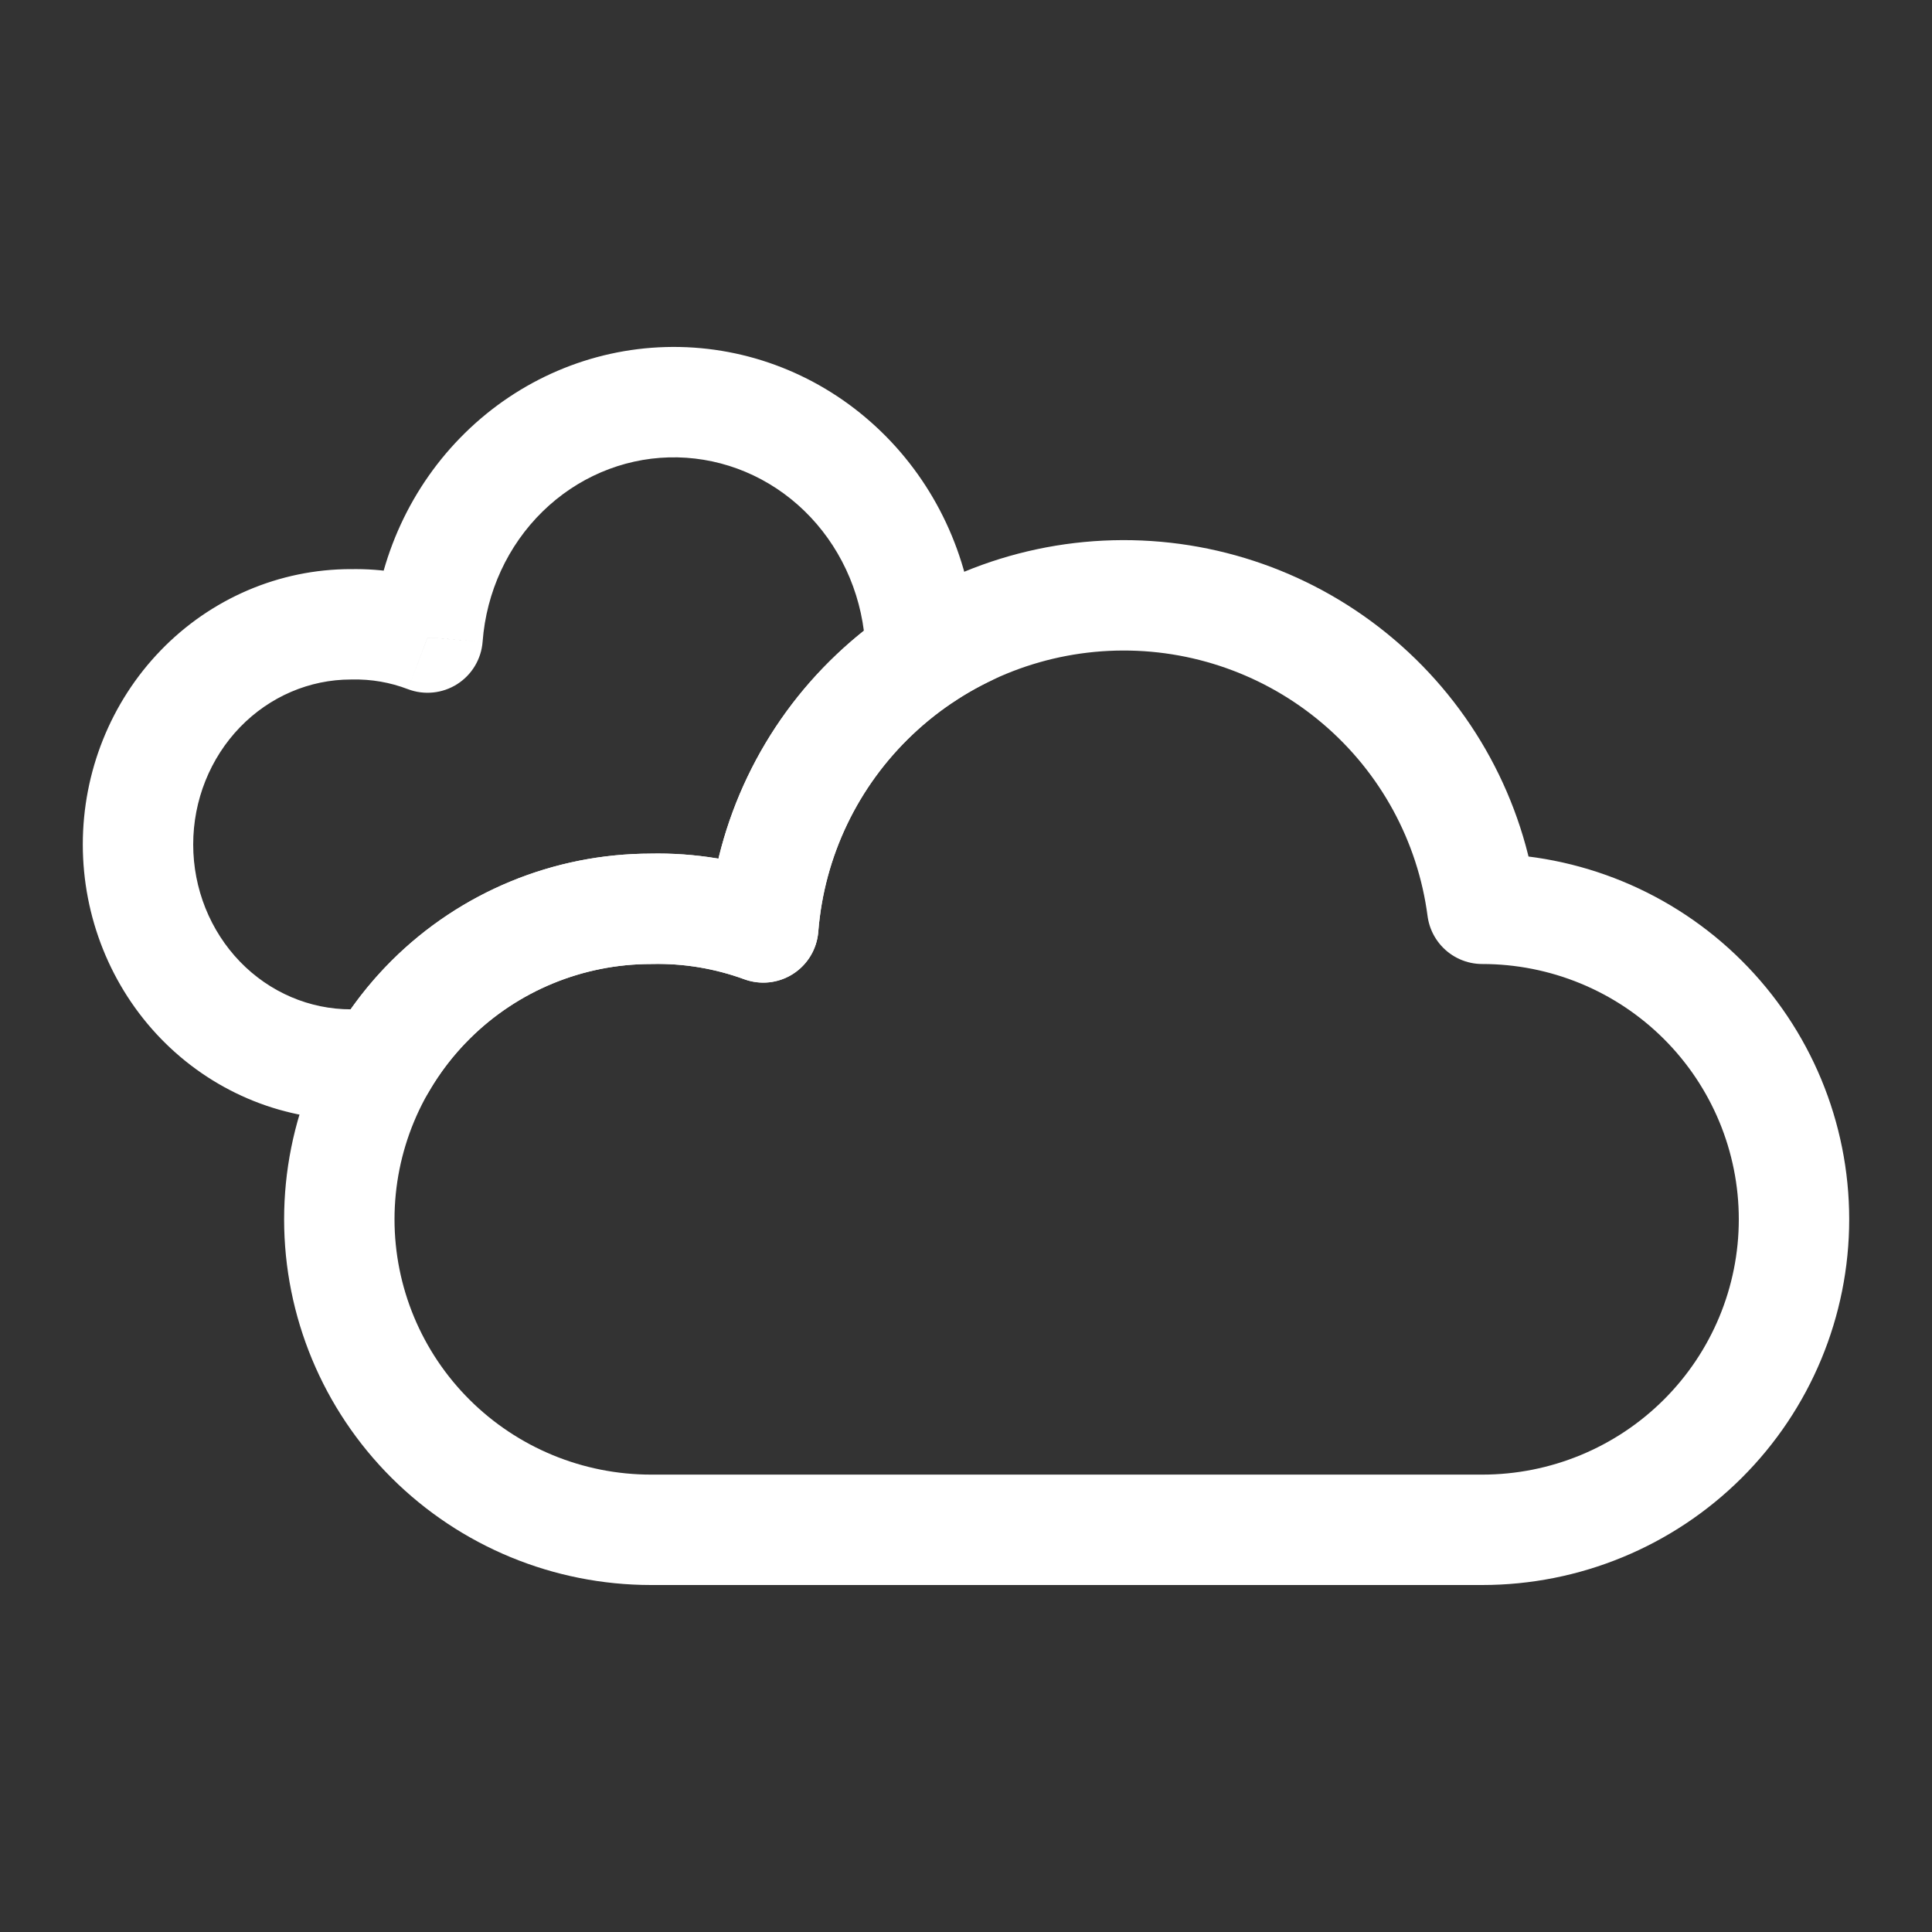
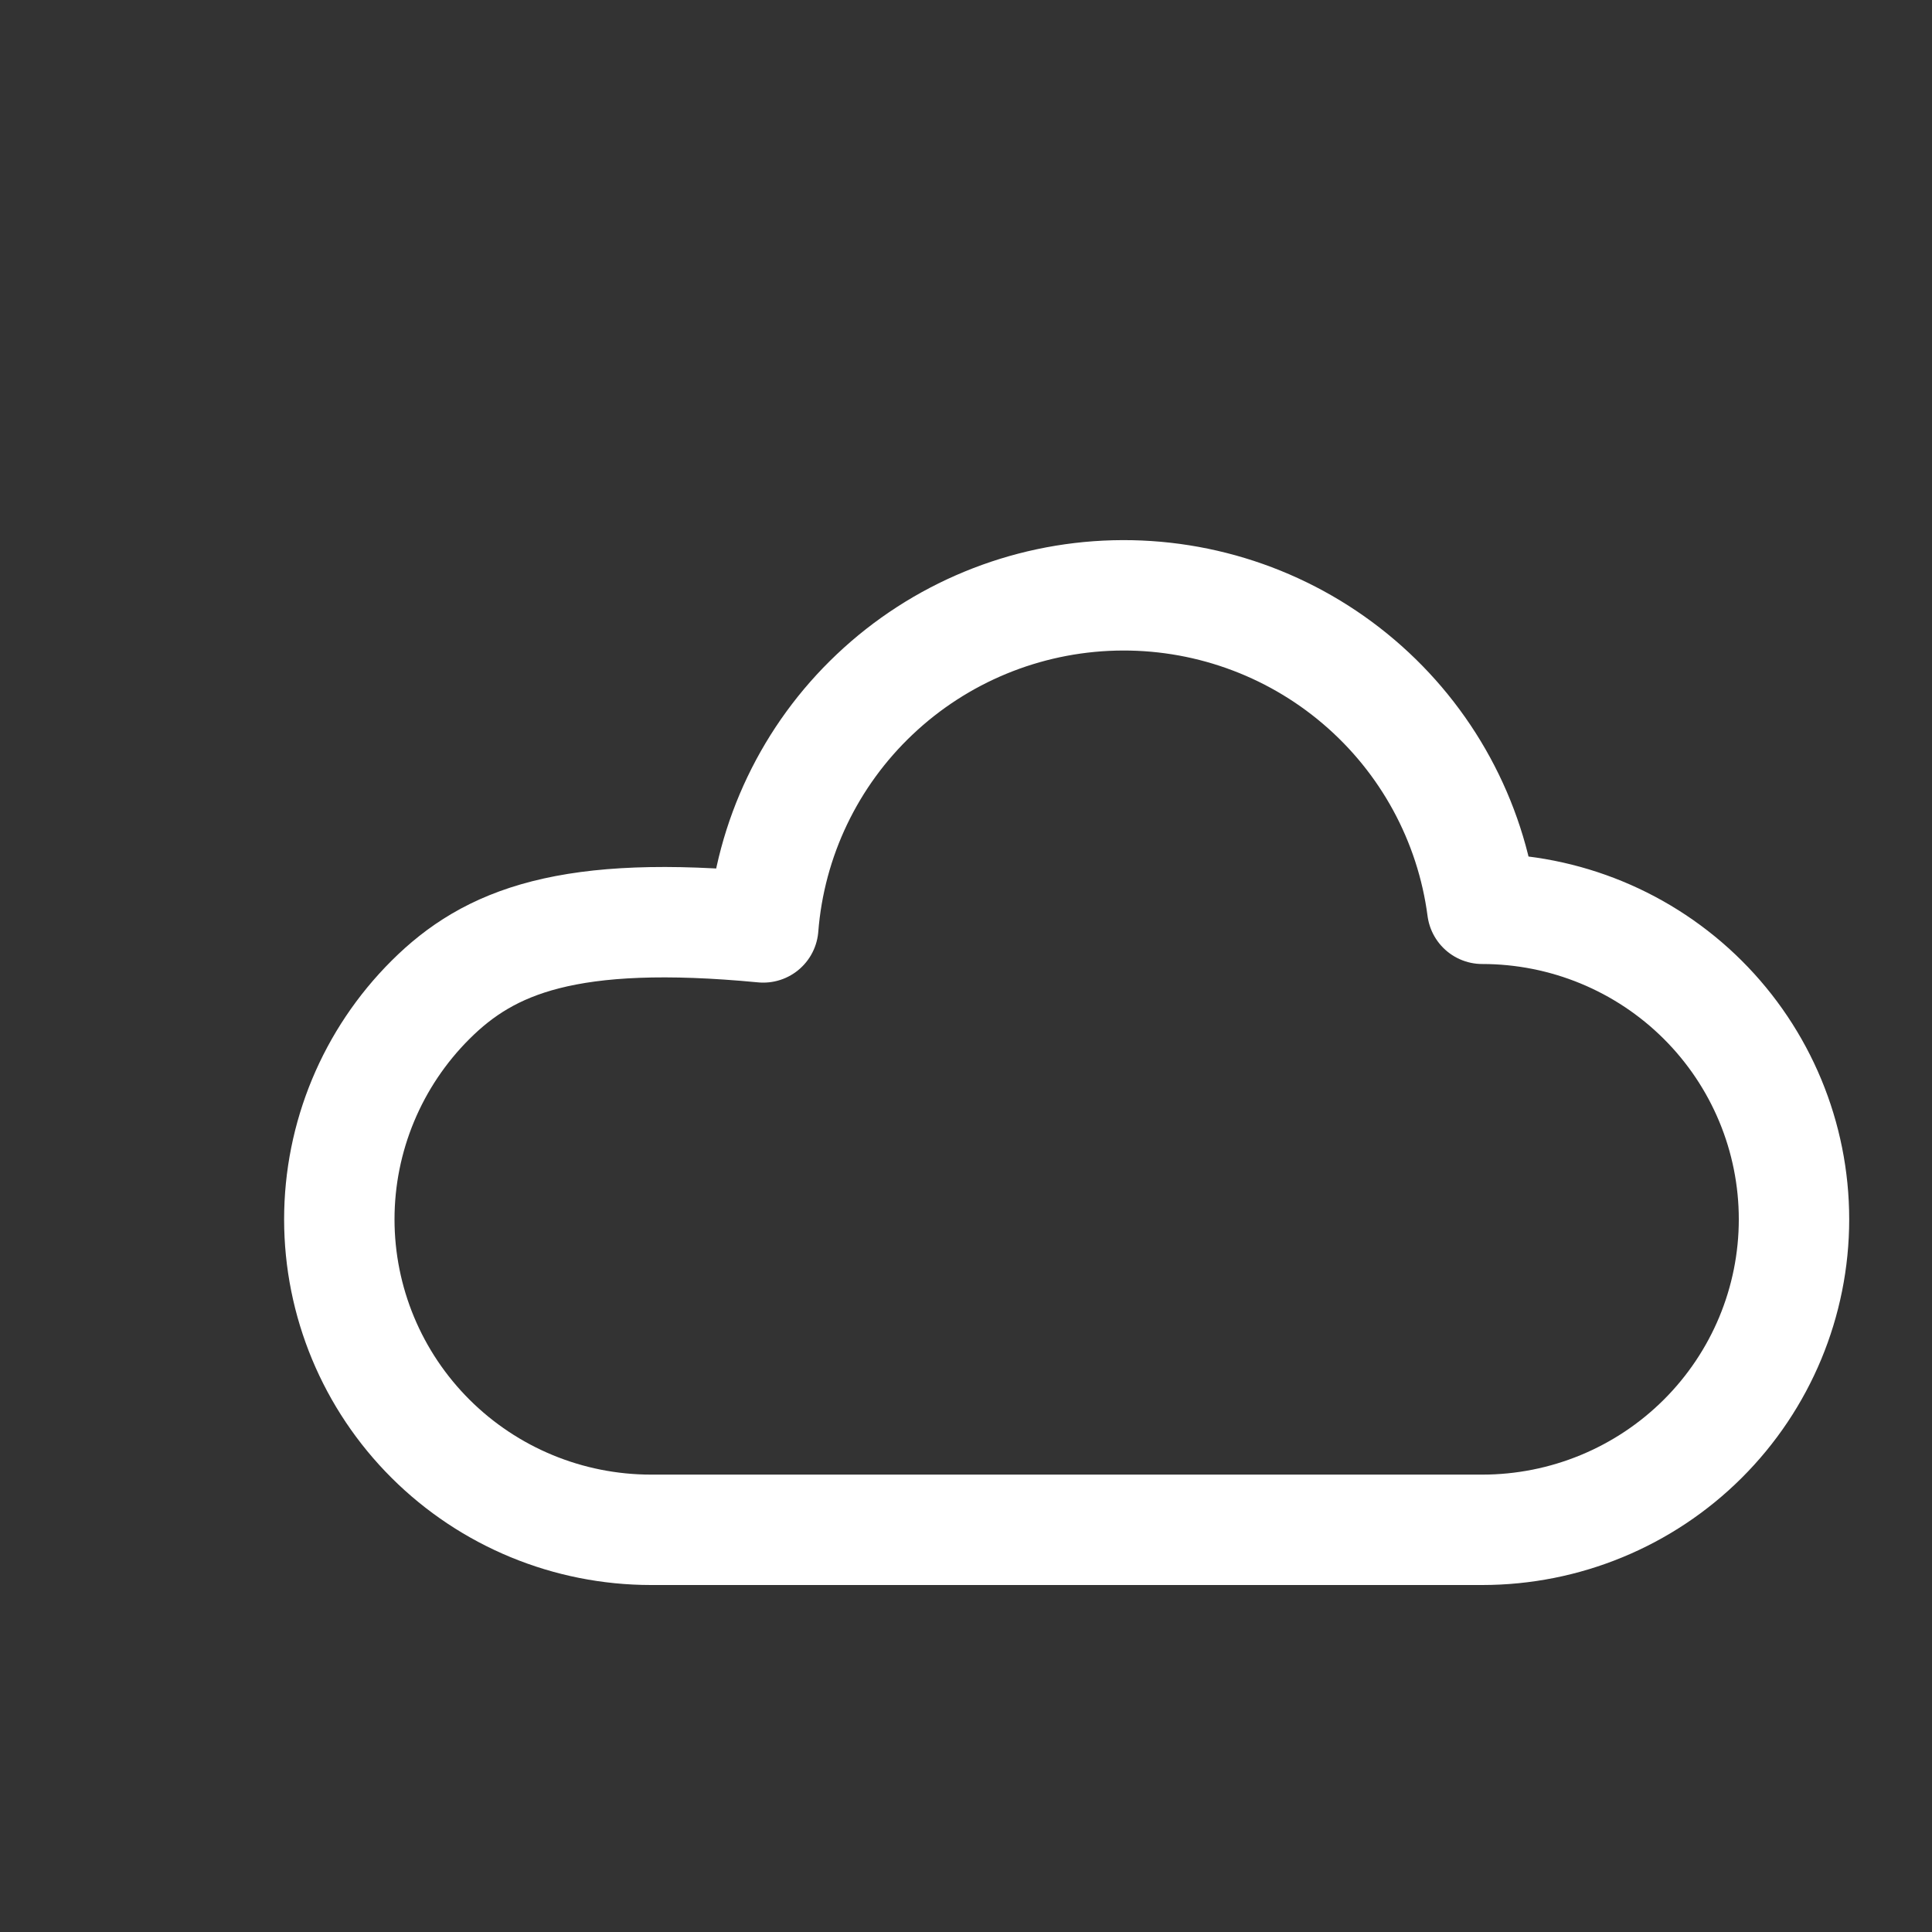
<svg xmlns="http://www.w3.org/2000/svg" width="35" height="35" viewBox="0 0 35 35" fill="none">
  <rect x="0" y="0" width="35" height="35" fill="#333333" stroke="none" />
-   <path d="M26.853 27.714C28.351 27.714 29.787 27.121 30.846 26.066C31.905 25.011 32.5 23.581 32.5 22.089C32.5 20.597 31.905 19.166 30.846 18.111C29.787 17.056 28.351 16.464 26.853 16.464C26.643 14.864 25.845 13.399 24.614 12.351C23.383 11.302 21.806 10.745 20.187 10.787C18.568 10.829 17.022 11.467 15.848 12.578C14.673 13.688 13.953 15.193 13.827 16.801C13.177 16.563 12.487 16.448 11.794 16.464C10.296 16.464 8.86 17.056 7.801 18.111C6.742 19.166 6.147 20.597 6.147 22.089C6.147 23.581 6.742 25.011 7.801 26.066C8.86 27.121 10.296 27.714 11.794 27.714H26.853Z" stroke="white" stroke-width="2" stroke-linecap="round" stroke-linejoin="round" />
-   <path d="M17.54 11.42L17.968 12.323C18.35 12.142 18.577 11.74 18.535 11.319C18.492 10.899 18.19 10.55 17.78 10.449L17.54 11.42ZM16.643 11.31L15.651 11.436C15.714 11.936 16.139 12.31 16.643 12.31V11.31ZM15.114 8.395L14.452 9.144V9.144L15.114 8.395ZM12.09 7.287L12.063 6.287L12.09 7.287ZM9.126 8.556L9.826 9.27L9.826 9.27L9.126 8.556ZM7.746 11.55L7.39 12.485C7.685 12.597 8.016 12.563 8.282 12.394C8.548 12.225 8.719 11.94 8.743 11.625L7.746 11.55ZM6.357 11.31V12.31C6.365 12.31 6.372 12.31 6.38 12.31L6.357 11.31ZM3.63 12.478L2.911 11.783L3.63 12.478ZM3.63 18.117L2.911 18.813L3.63 18.117ZM6.898 19.285V20.285C7.256 20.285 7.586 20.095 7.764 19.785L6.898 19.285ZM7.801 18.111L8.507 18.82L7.801 18.111ZM11.794 16.464V17.464C11.801 17.464 11.809 17.464 11.816 17.463L11.794 16.464ZM13.827 16.801L13.483 17.74C13.777 17.848 14.104 17.812 14.367 17.643C14.63 17.474 14.799 17.191 14.824 16.88L13.827 16.801ZM15.848 12.578L15.161 11.851L15.161 11.851L15.848 12.578ZM17.78 10.449C17.41 10.358 17.029 10.31 16.643 10.31V12.31C16.866 12.31 17.086 12.338 17.3 12.39L17.78 10.449ZM17.635 11.185C17.462 9.815 16.803 8.553 15.776 7.646L14.452 9.144C15.107 9.723 15.537 10.538 15.651 11.436L17.635 11.185ZM15.776 7.646C14.749 6.737 13.426 6.25 12.063 6.287L12.117 8.286C12.966 8.264 13.798 8.566 14.452 9.144L15.776 7.646ZM12.063 6.287C10.7 6.324 9.405 6.881 8.426 7.842L9.826 9.27C10.452 8.656 11.268 8.309 12.117 8.286L12.063 6.287ZM8.426 7.842C7.447 8.802 6.853 10.097 6.749 11.474L8.743 11.625C8.811 10.722 9.2 9.884 9.826 9.27L8.426 7.842ZM8.101 10.615C7.537 10.4 6.937 10.297 6.334 10.311L6.38 12.31C6.724 12.302 7.066 12.361 7.39 12.485L8.101 10.615ZM6.357 10.31C5.058 10.31 3.819 10.844 2.911 11.783L4.348 13.174C4.887 12.617 5.61 12.31 6.357 12.31V10.31ZM2.911 11.783C2.004 12.721 1.5 13.986 1.5 15.298H3.5C3.5 14.495 3.809 13.732 4.348 13.174L2.911 11.783ZM1.5 15.298C1.5 16.61 2.004 17.875 2.911 18.813L4.348 17.422C3.809 16.864 3.5 16.101 3.5 15.298H1.5ZM2.911 18.813C3.819 19.751 5.058 20.285 6.357 20.285V18.285C5.61 18.285 4.887 17.979 4.348 17.422L2.911 18.813ZM6.357 20.285H6.898V18.285H6.357V20.285ZM7.095 17.403C6.678 17.819 6.322 18.284 6.032 18.785L7.764 19.785C7.966 19.435 8.215 19.11 8.507 18.82L7.095 17.403ZM11.794 15.464C10.032 15.464 8.342 16.161 7.095 17.403L8.507 18.82C9.378 17.952 10.56 17.464 11.794 17.464V15.464ZM14.171 15.862C13.403 15.581 12.589 15.446 11.772 15.464L11.816 17.463C12.384 17.451 12.95 17.545 13.483 17.74L14.171 15.862ZM15.161 11.851C13.806 13.132 12.976 14.867 12.83 16.723L14.824 16.88C14.931 15.519 15.54 14.245 16.535 13.304L15.161 11.851ZM17.111 10.516C16.4 10.854 15.741 11.302 15.161 11.851L16.535 13.304C16.961 12.901 17.446 12.571 17.968 12.323L17.111 10.516Z" fill="white" />
+   <path d="M26.853 27.714C28.351 27.714 29.787 27.121 30.846 26.066C31.905 25.011 32.5 23.581 32.5 22.089C32.5 20.597 31.905 19.166 30.846 18.111C29.787 17.056 28.351 16.464 26.853 16.464C26.643 14.864 25.845 13.399 24.614 12.351C23.383 11.302 21.806 10.745 20.187 10.787C18.568 10.829 17.022 11.467 15.848 12.578C14.673 13.688 13.953 15.193 13.827 16.801C10.296 16.464 8.86 17.056 7.801 18.111C6.742 19.166 6.147 20.597 6.147 22.089C6.147 23.581 6.742 25.011 7.801 26.066C8.86 27.121 10.296 27.714 11.794 27.714H26.853Z" stroke="white" stroke-width="2" stroke-linecap="round" stroke-linejoin="round" />
</svg>